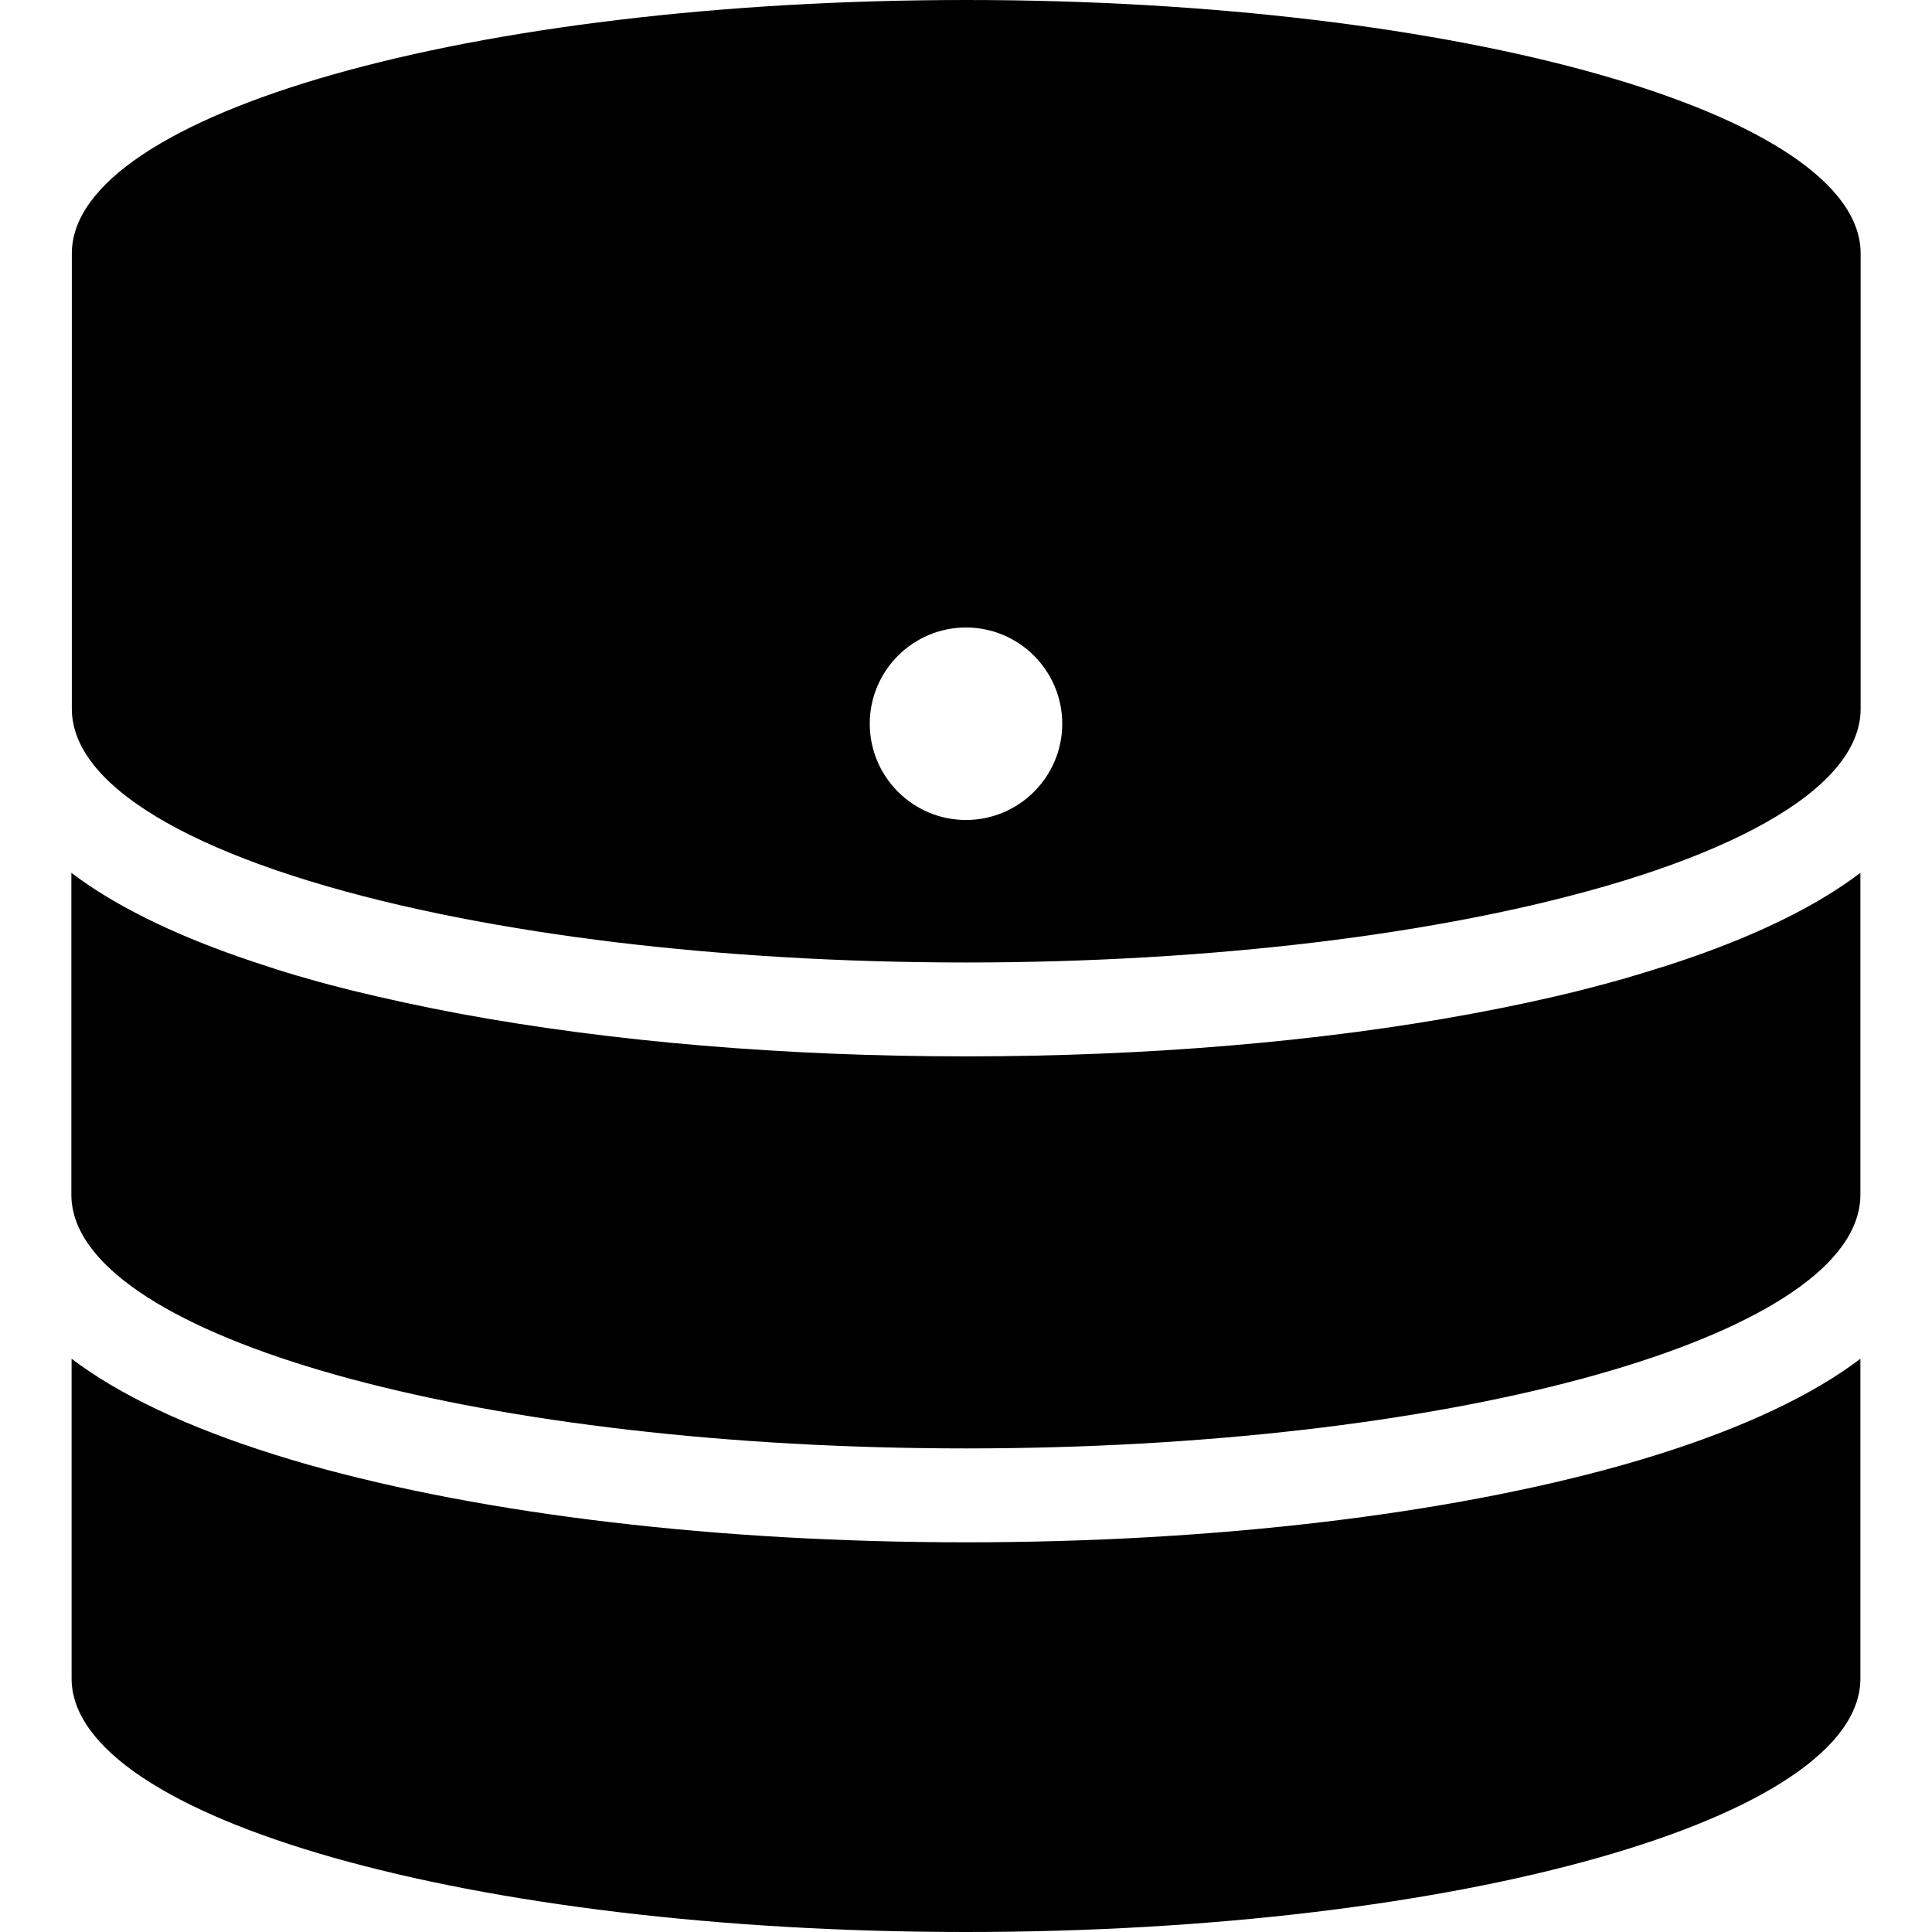
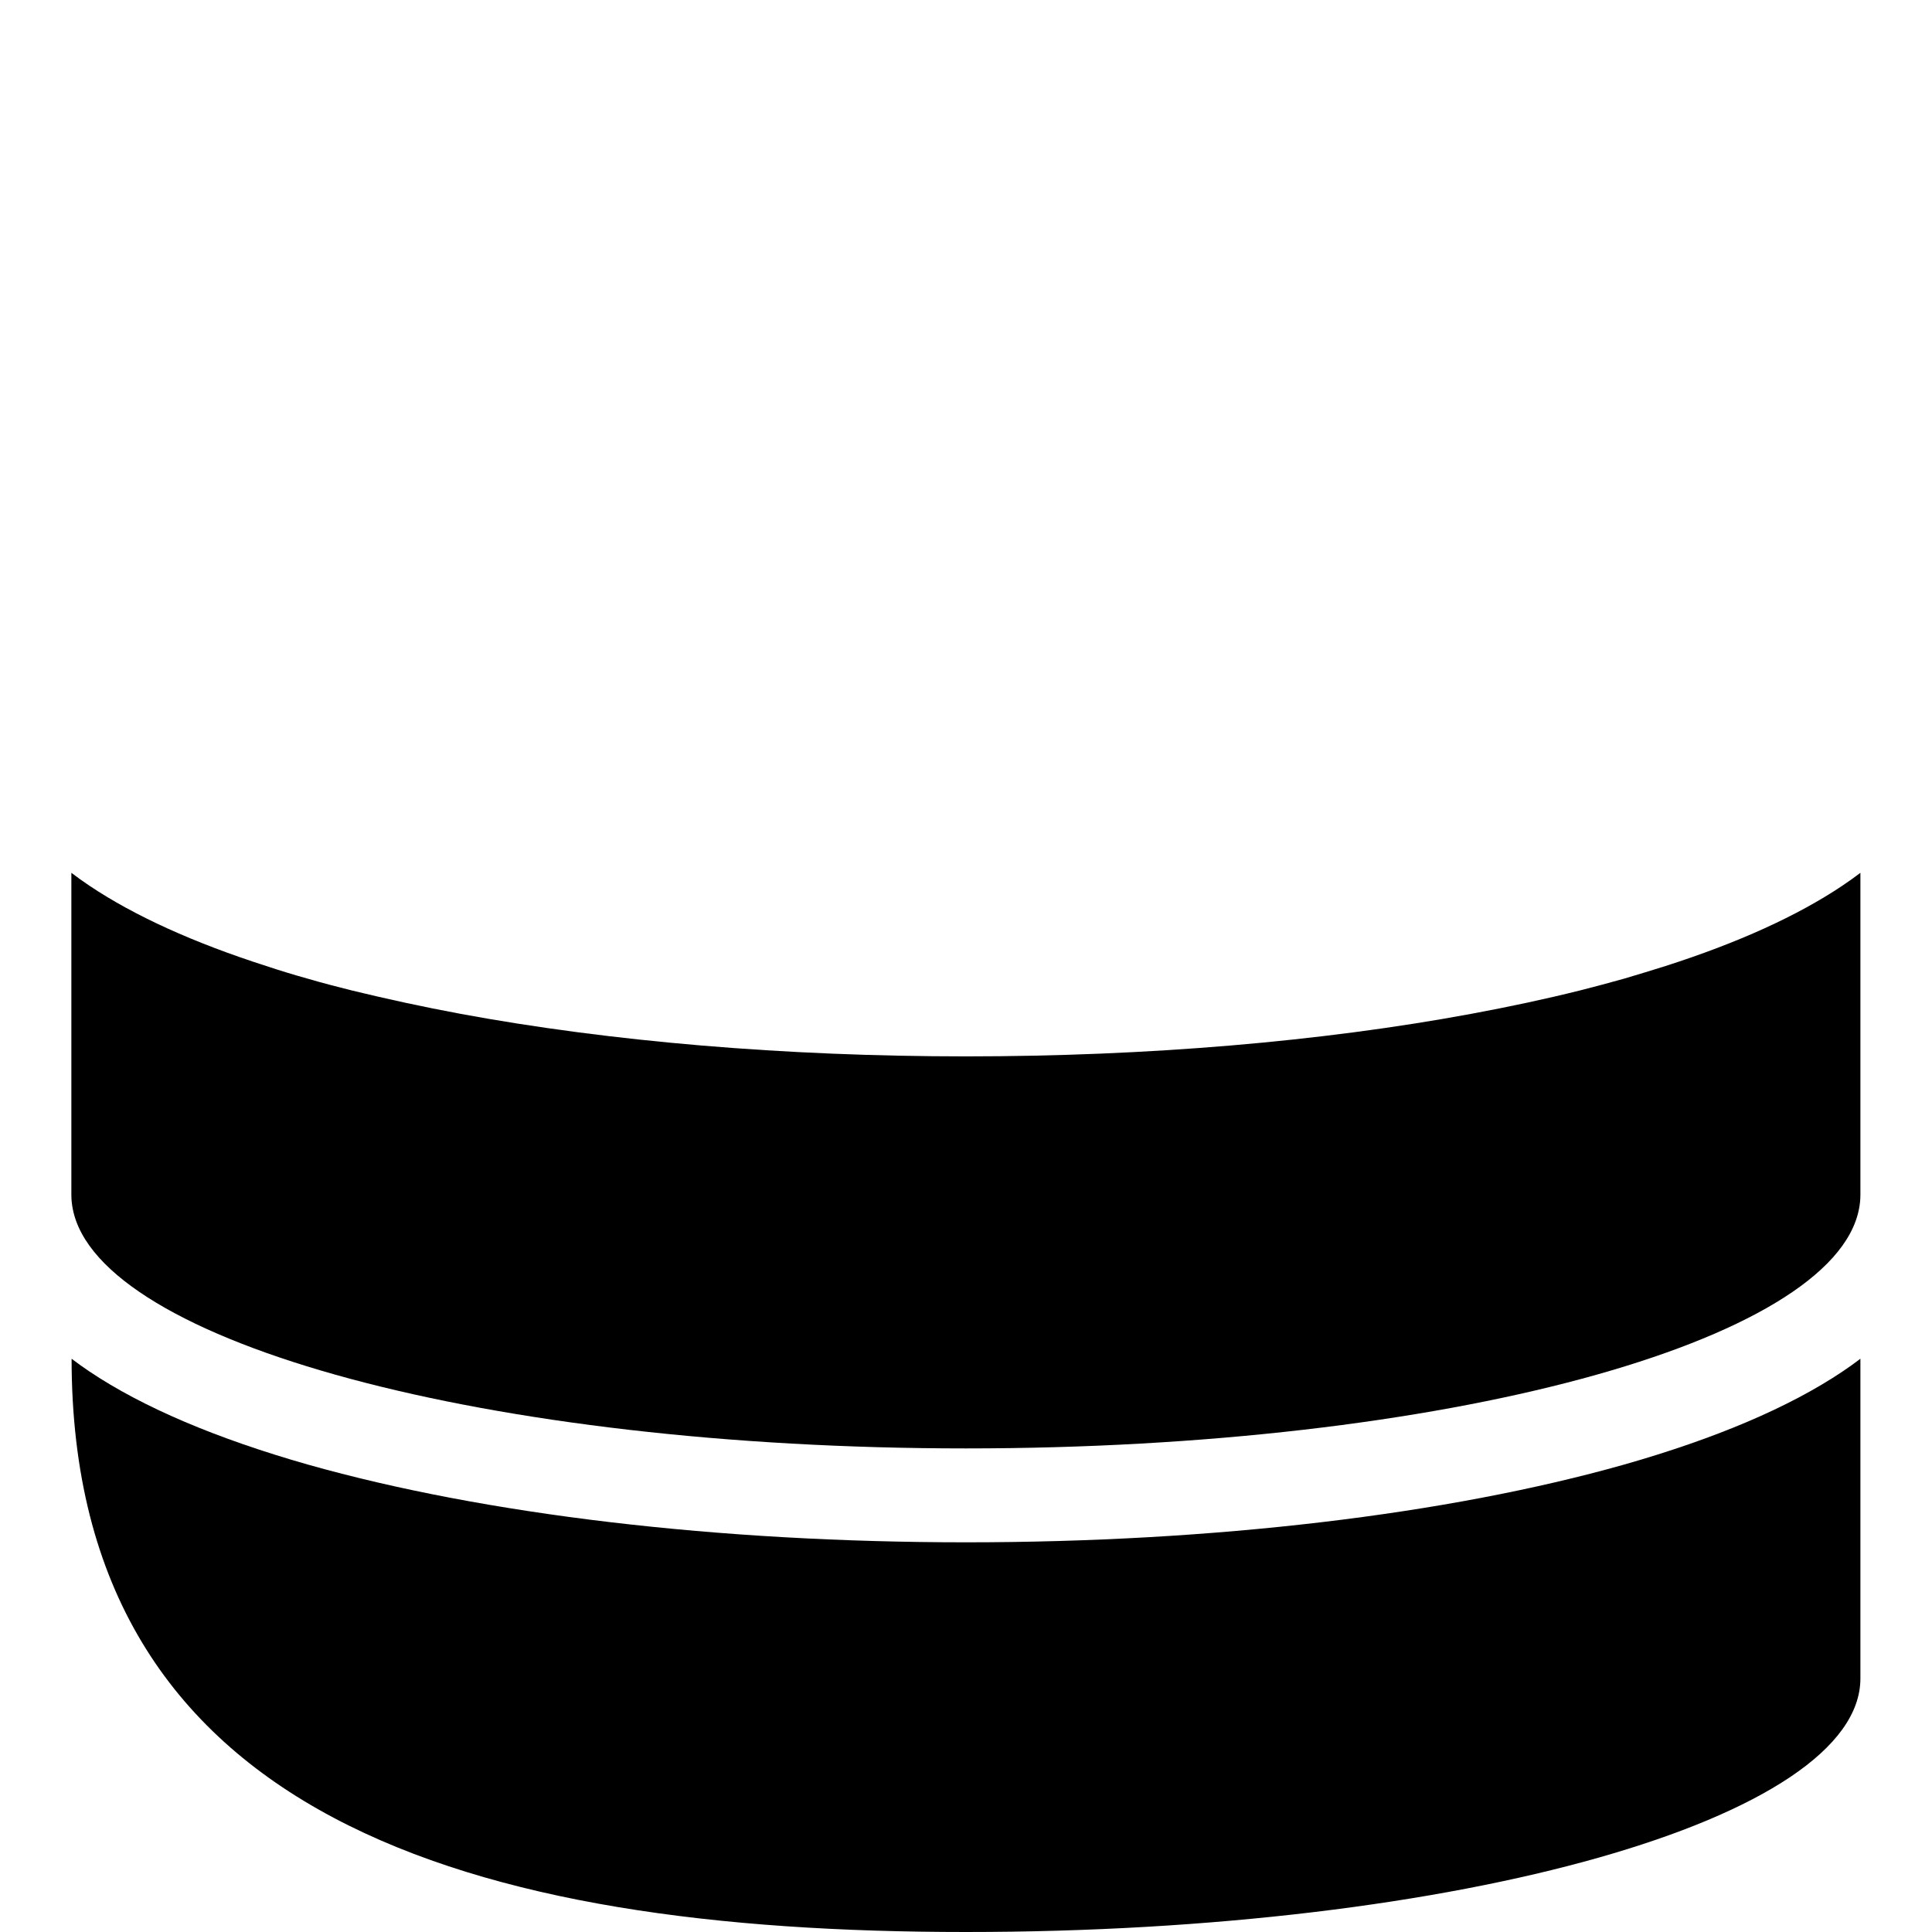
<svg xmlns="http://www.w3.org/2000/svg" fill="#000000" version="1.1" id="Capa_1" width="800px" height="800px" viewBox="0 0 823 823" xml:space="preserve">
  <g>
    <g>
-       <path d="M411.5,823c210.4,0,381-48.4,381-108V578.8c-2.5,1.9-5,3.7-7.699,5.5c-22.701,15.2-54,28.5-93,39.601    C616.4,645.2,516.9,657,411.5,657c-105.4,0-204.9-11.8-280.3-33.1c-39-11.101-70.3-24.4-93-39.601c-2.7-1.8-5.2-3.6-7.7-5.5V715    C30.5,774.6,201.101,823,411.5,823z" />
+       <path d="M411.5,823c210.4,0,381-48.4,381-108V578.8c-2.5,1.9-5,3.7-7.699,5.5c-22.701,15.2-54,28.5-93,39.601    C616.4,645.2,516.9,657,411.5,657c-105.4,0-204.9-11.8-280.3-33.1c-39-11.101-70.3-24.4-93-39.601c-2.7-1.8-5.2-3.6-7.7-5.5C30.5,774.6,201.101,823,411.5,823z" />
      <path d="M411.5,617c203.3,0,369.4-45.1,380.4-102c0.4-2,0.6-4,0.6-6V371.8c-2.5,1.9-5,3.7-7.699,5.5    c-19.1,12.8-44.4,24.3-75.301,34.2c-5.699,1.8-11.6,3.6-17.699,5.4c-6.1,1.699-12.301,3.399-18.701,5    c-14.799,3.699-30.299,7-46.5,10C562.9,443.7,488.801,450,411.5,450c-77.3,0-151.4-6.3-215.2-18.1c-16.2-3-31.7-6.4-46.5-10    c-6.4-1.601-12.6-3.2-18.7-5c-6.1-1.7-12-3.5-17.7-5.4c-30.9-9.9-56.2-21.4-75.3-34.2c-2.7-1.8-5.2-3.6-7.7-5.5V509    c0,2,0.2,4,0.6,6C42.101,571.9,208.201,617,411.5,617z" />
-       <path d="M196.3,391.1c20.7,4,42.8,7.5,66.101,10.301c45.8,5.5,96.199,8.6,149.1,8.6c52.9,0,103.3-3.1,149.099-8.6    C583.9,398.6,606,395.1,626.701,391.1c94.199-18.3,158-48.3,165.199-82.6c0.5-2.2,0.699-4.3,0.699-6.5V108    c0-59.6-170.6-108-381-108c-210.399,0-381,48.4-381,108v194c0,2.2,0.2,4.3,0.7,6.5C38.4,342.8,102.101,372.8,196.3,391.1z     M452.5,308.3c0,22.601-18.4,41-41,41c-22.6,0-41-18.399-41-41c0-22.6,18.4-41,41-41C434.1,267.3,452.5,285.7,452.5,308.3z" />
    </g>
  </g>
</svg>